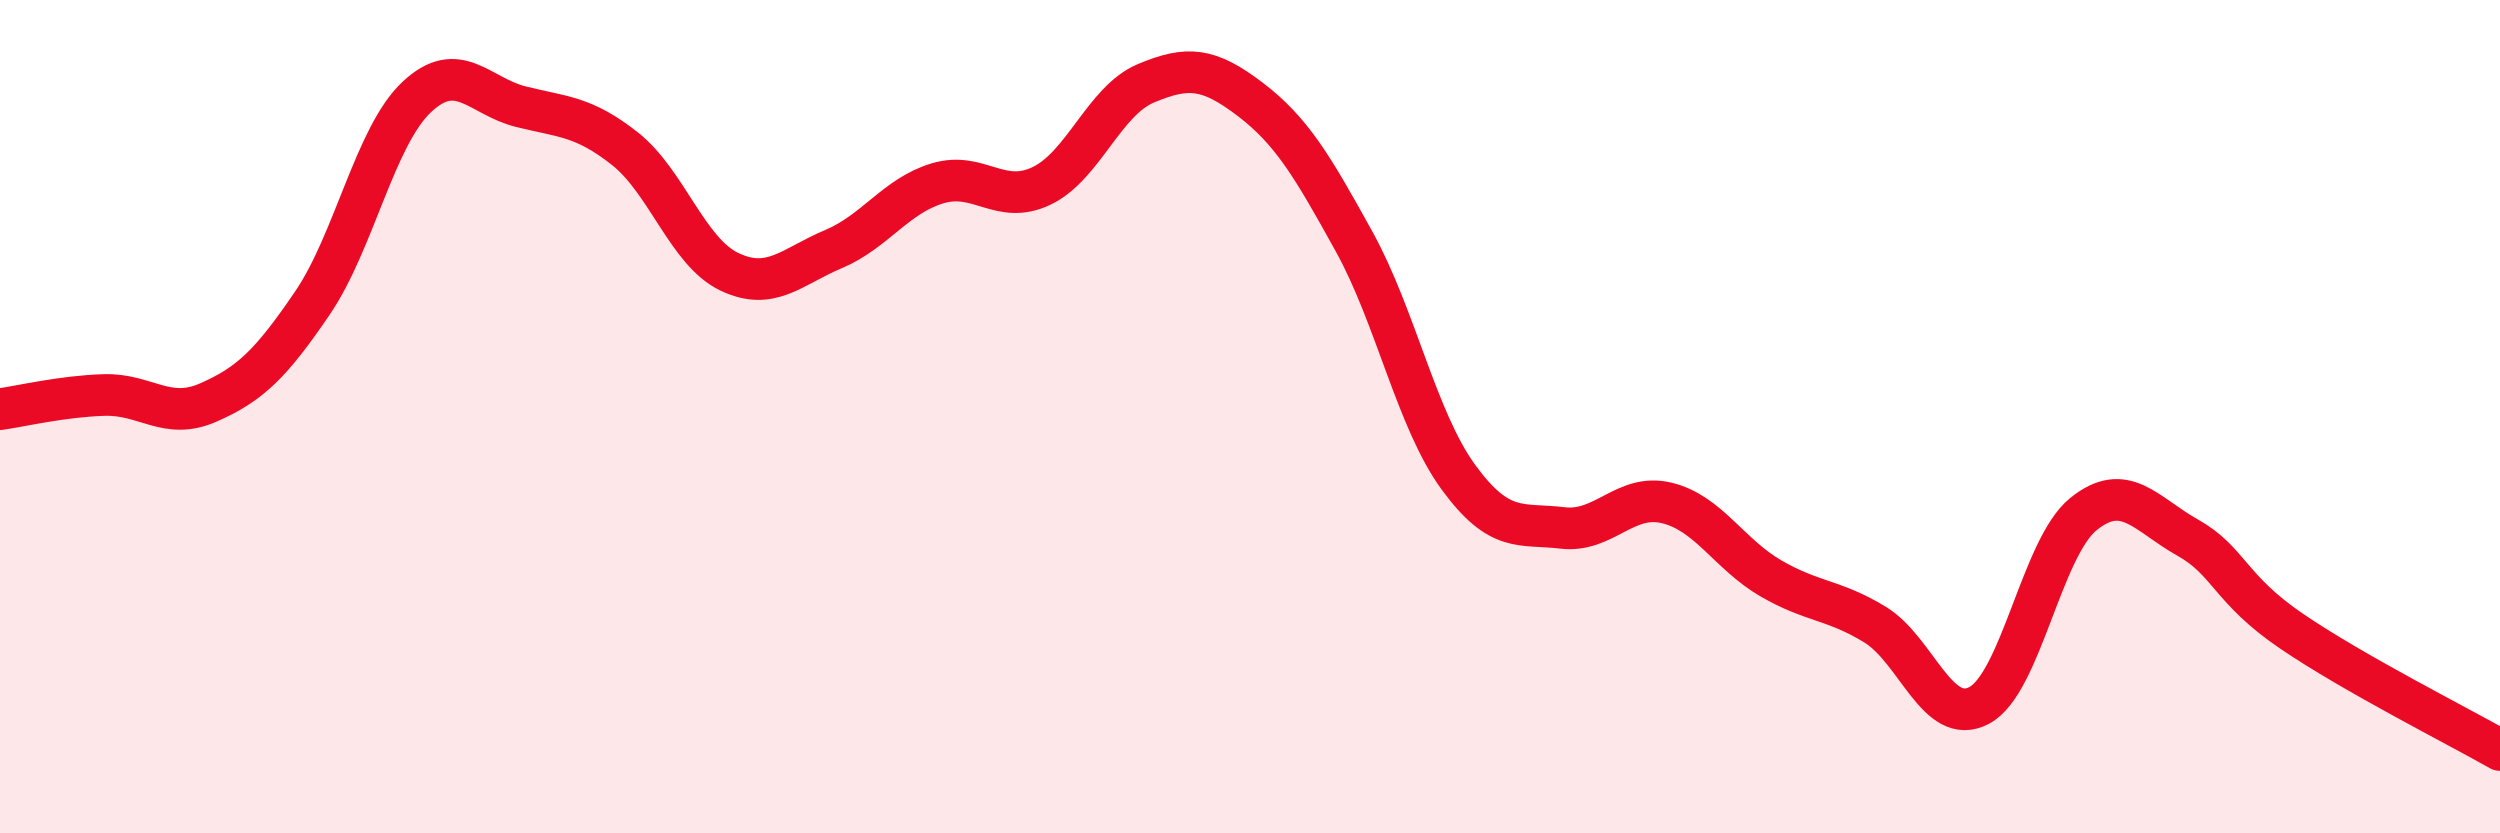
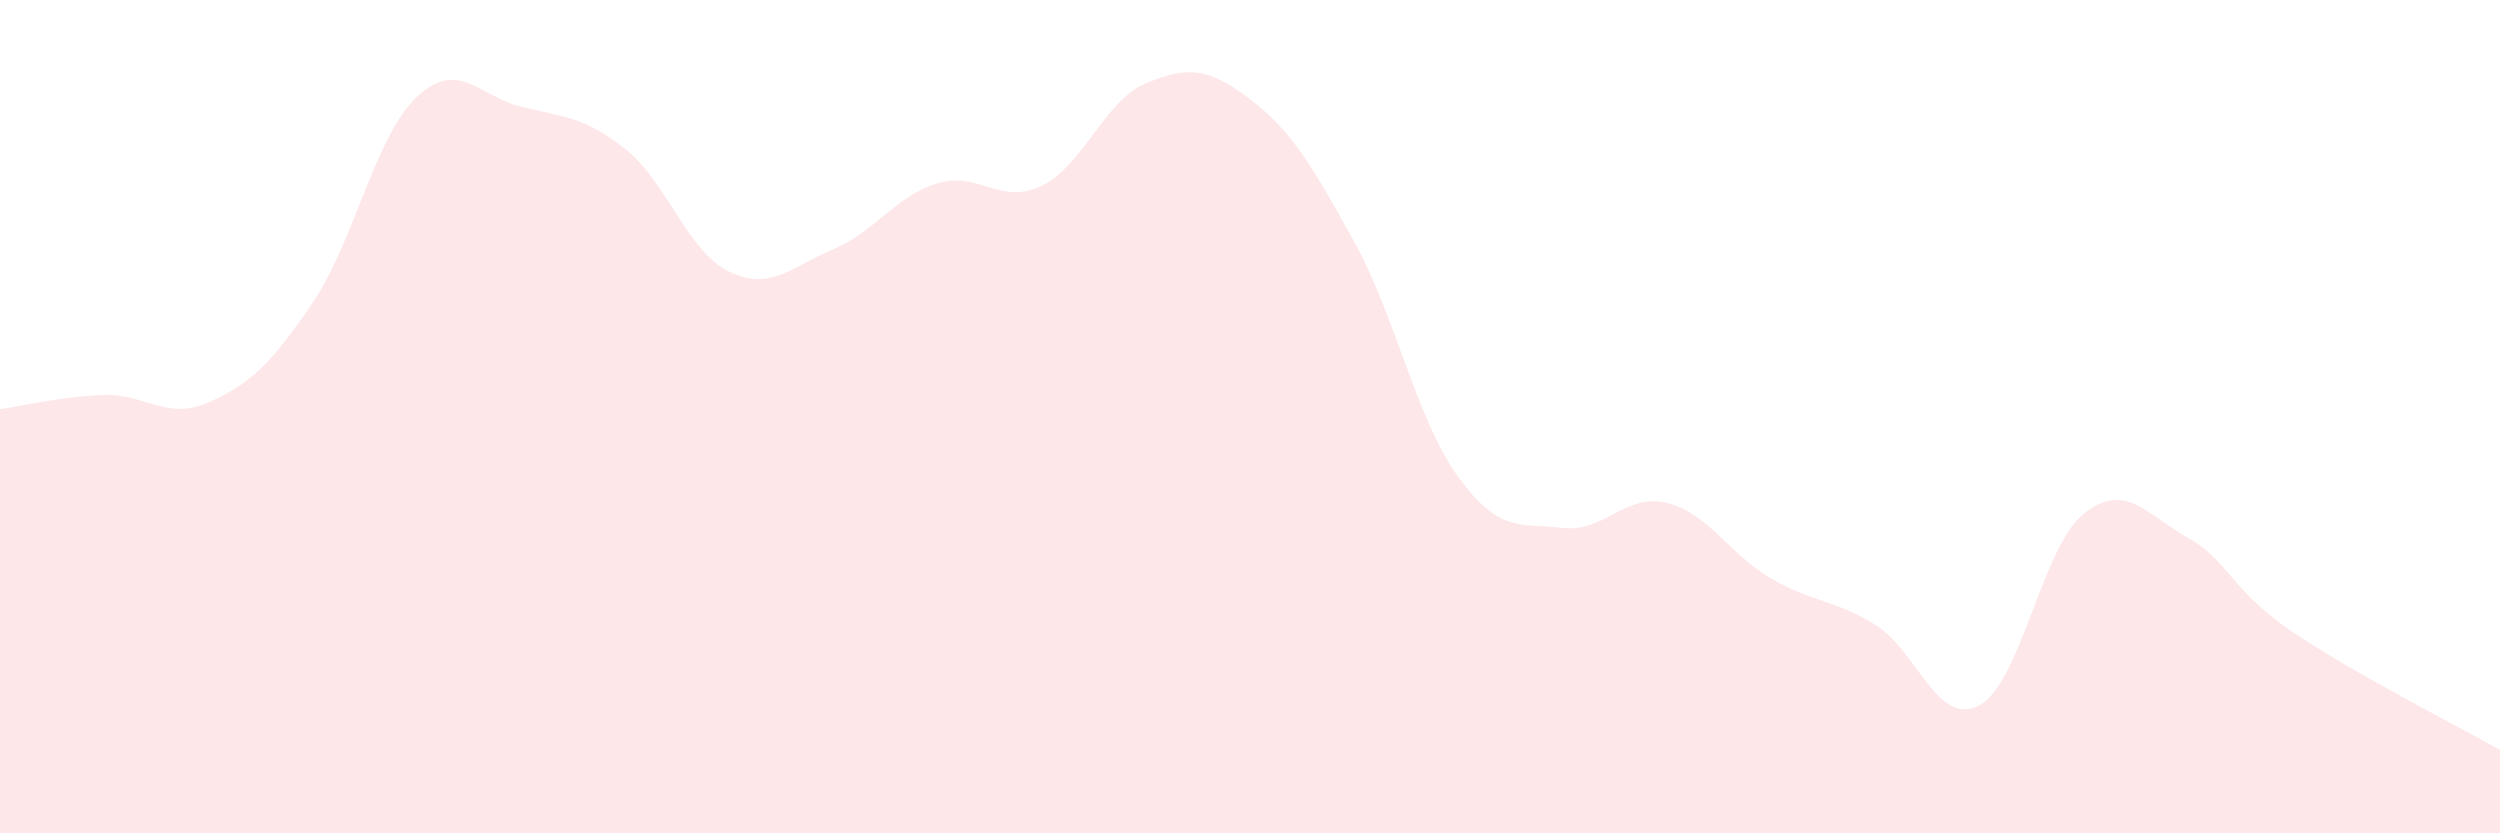
<svg xmlns="http://www.w3.org/2000/svg" width="60" height="20" viewBox="0 0 60 20">
  <path d="M 0,9.82 C 0.5,9.75 1.5,9.51 2.5,9.48 C 3.5,9.45 4,10.1 5,9.66 C 6,9.22 6.5,8.74 7.5,7.27 C 8.5,5.8 9,3.27 10,2.33 C 11,1.39 11.5,2.31 12.5,2.56 C 13.5,2.81 14,2.78 15,3.57 C 16,4.36 16.5,6.04 17.5,6.52 C 18.5,7 19,6.4 20,5.98 C 21,5.56 21.5,4.7 22.5,4.4 C 23.5,4.1 24,4.94 25,4.46 C 26,3.98 26.5,2.42 27.5,2 C 28.5,1.58 29,1.62 30,2.38 C 31,3.14 31.5,3.99 32.5,5.8 C 33.5,7.61 34,10.08 35,11.45 C 36,12.82 36.5,12.55 37.5,12.67 C 38.5,12.79 39,11.83 40,12.07 C 41,12.31 41.5,13.3 42.5,13.88 C 43.5,14.46 44,14.38 45,14.99 C 46,15.6 46.5,17.46 47.5,16.93 C 48.5,16.4 49,13.15 50,12.34 C 51,11.53 51.5,12.34 52.5,12.9 C 53.5,13.46 53.5,14.13 55,15.15 C 56.5,16.17 59,17.43 60,18L60 20L0 20Z" fill="#EB0A25" opacity="0.1" stroke-linecap="round" stroke-linejoin="round" />
-   <path d="M 0,9.82 C 0.5,9.75 1.5,9.51 2.5,9.48 C 3.5,9.45 4,10.1 5,9.66 C 6,9.22 6.5,8.74 7.5,7.27 C 8.5,5.8 9,3.27 10,2.33 C 11,1.39 11.5,2.31 12.5,2.56 C 13.5,2.81 14,2.78 15,3.57 C 16,4.36 16.5,6.04 17.5,6.52 C 18.5,7 19,6.4 20,5.98 C 21,5.56 21.5,4.7 22.5,4.4 C 23.5,4.1 24,4.94 25,4.46 C 26,3.98 26.5,2.42 27.5,2 C 28.5,1.58 29,1.62 30,2.38 C 31,3.14 31.5,3.99 32.5,5.8 C 33.5,7.61 34,10.08 35,11.45 C 36,12.82 36.5,12.55 37.5,12.67 C 38.5,12.79 39,11.83 40,12.07 C 41,12.31 41.5,13.3 42.5,13.88 C 43.5,14.46 44,14.38 45,14.99 C 46,15.6 46.5,17.46 47.5,16.93 C 48.5,16.4 49,13.15 50,12.34 C 51,11.53 51.5,12.34 52.5,12.9 C 53.5,13.46 53.5,14.13 55,15.15 C 56.5,16.17 59,17.43 60,18" stroke="#EB0A25" stroke-width="1" fill="none" stroke-linecap="round" stroke-linejoin="round" />
</svg>